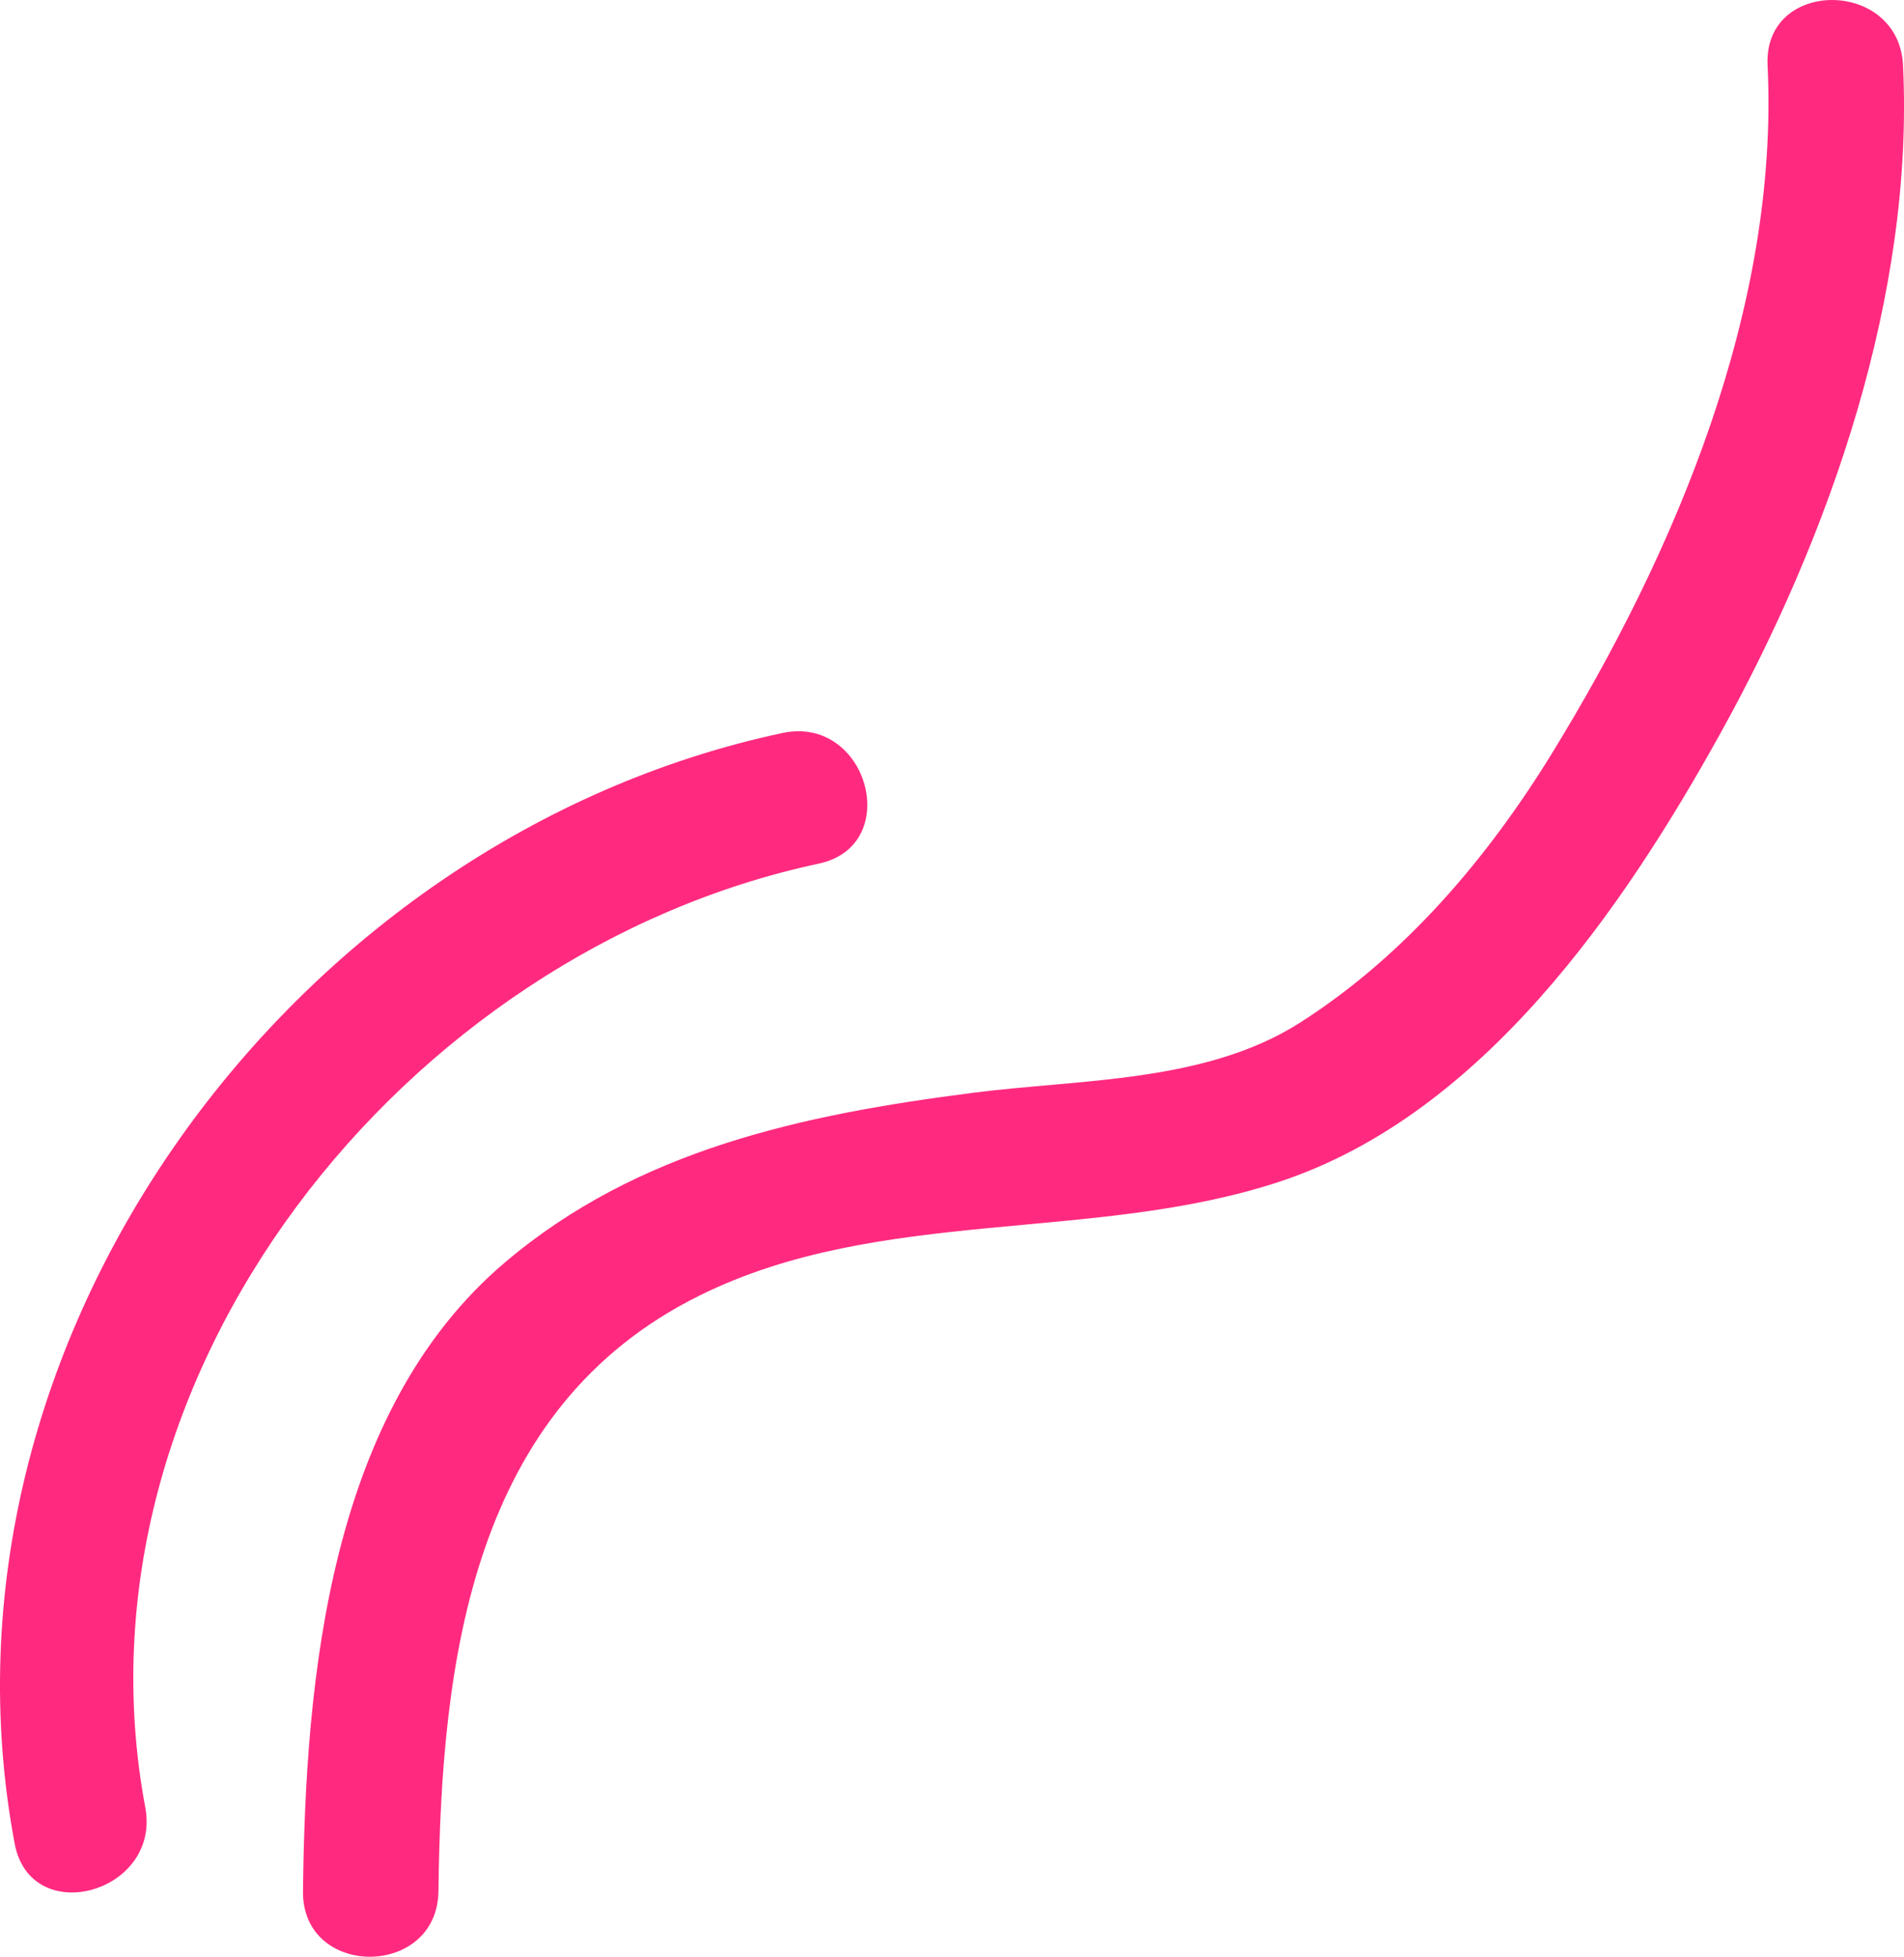
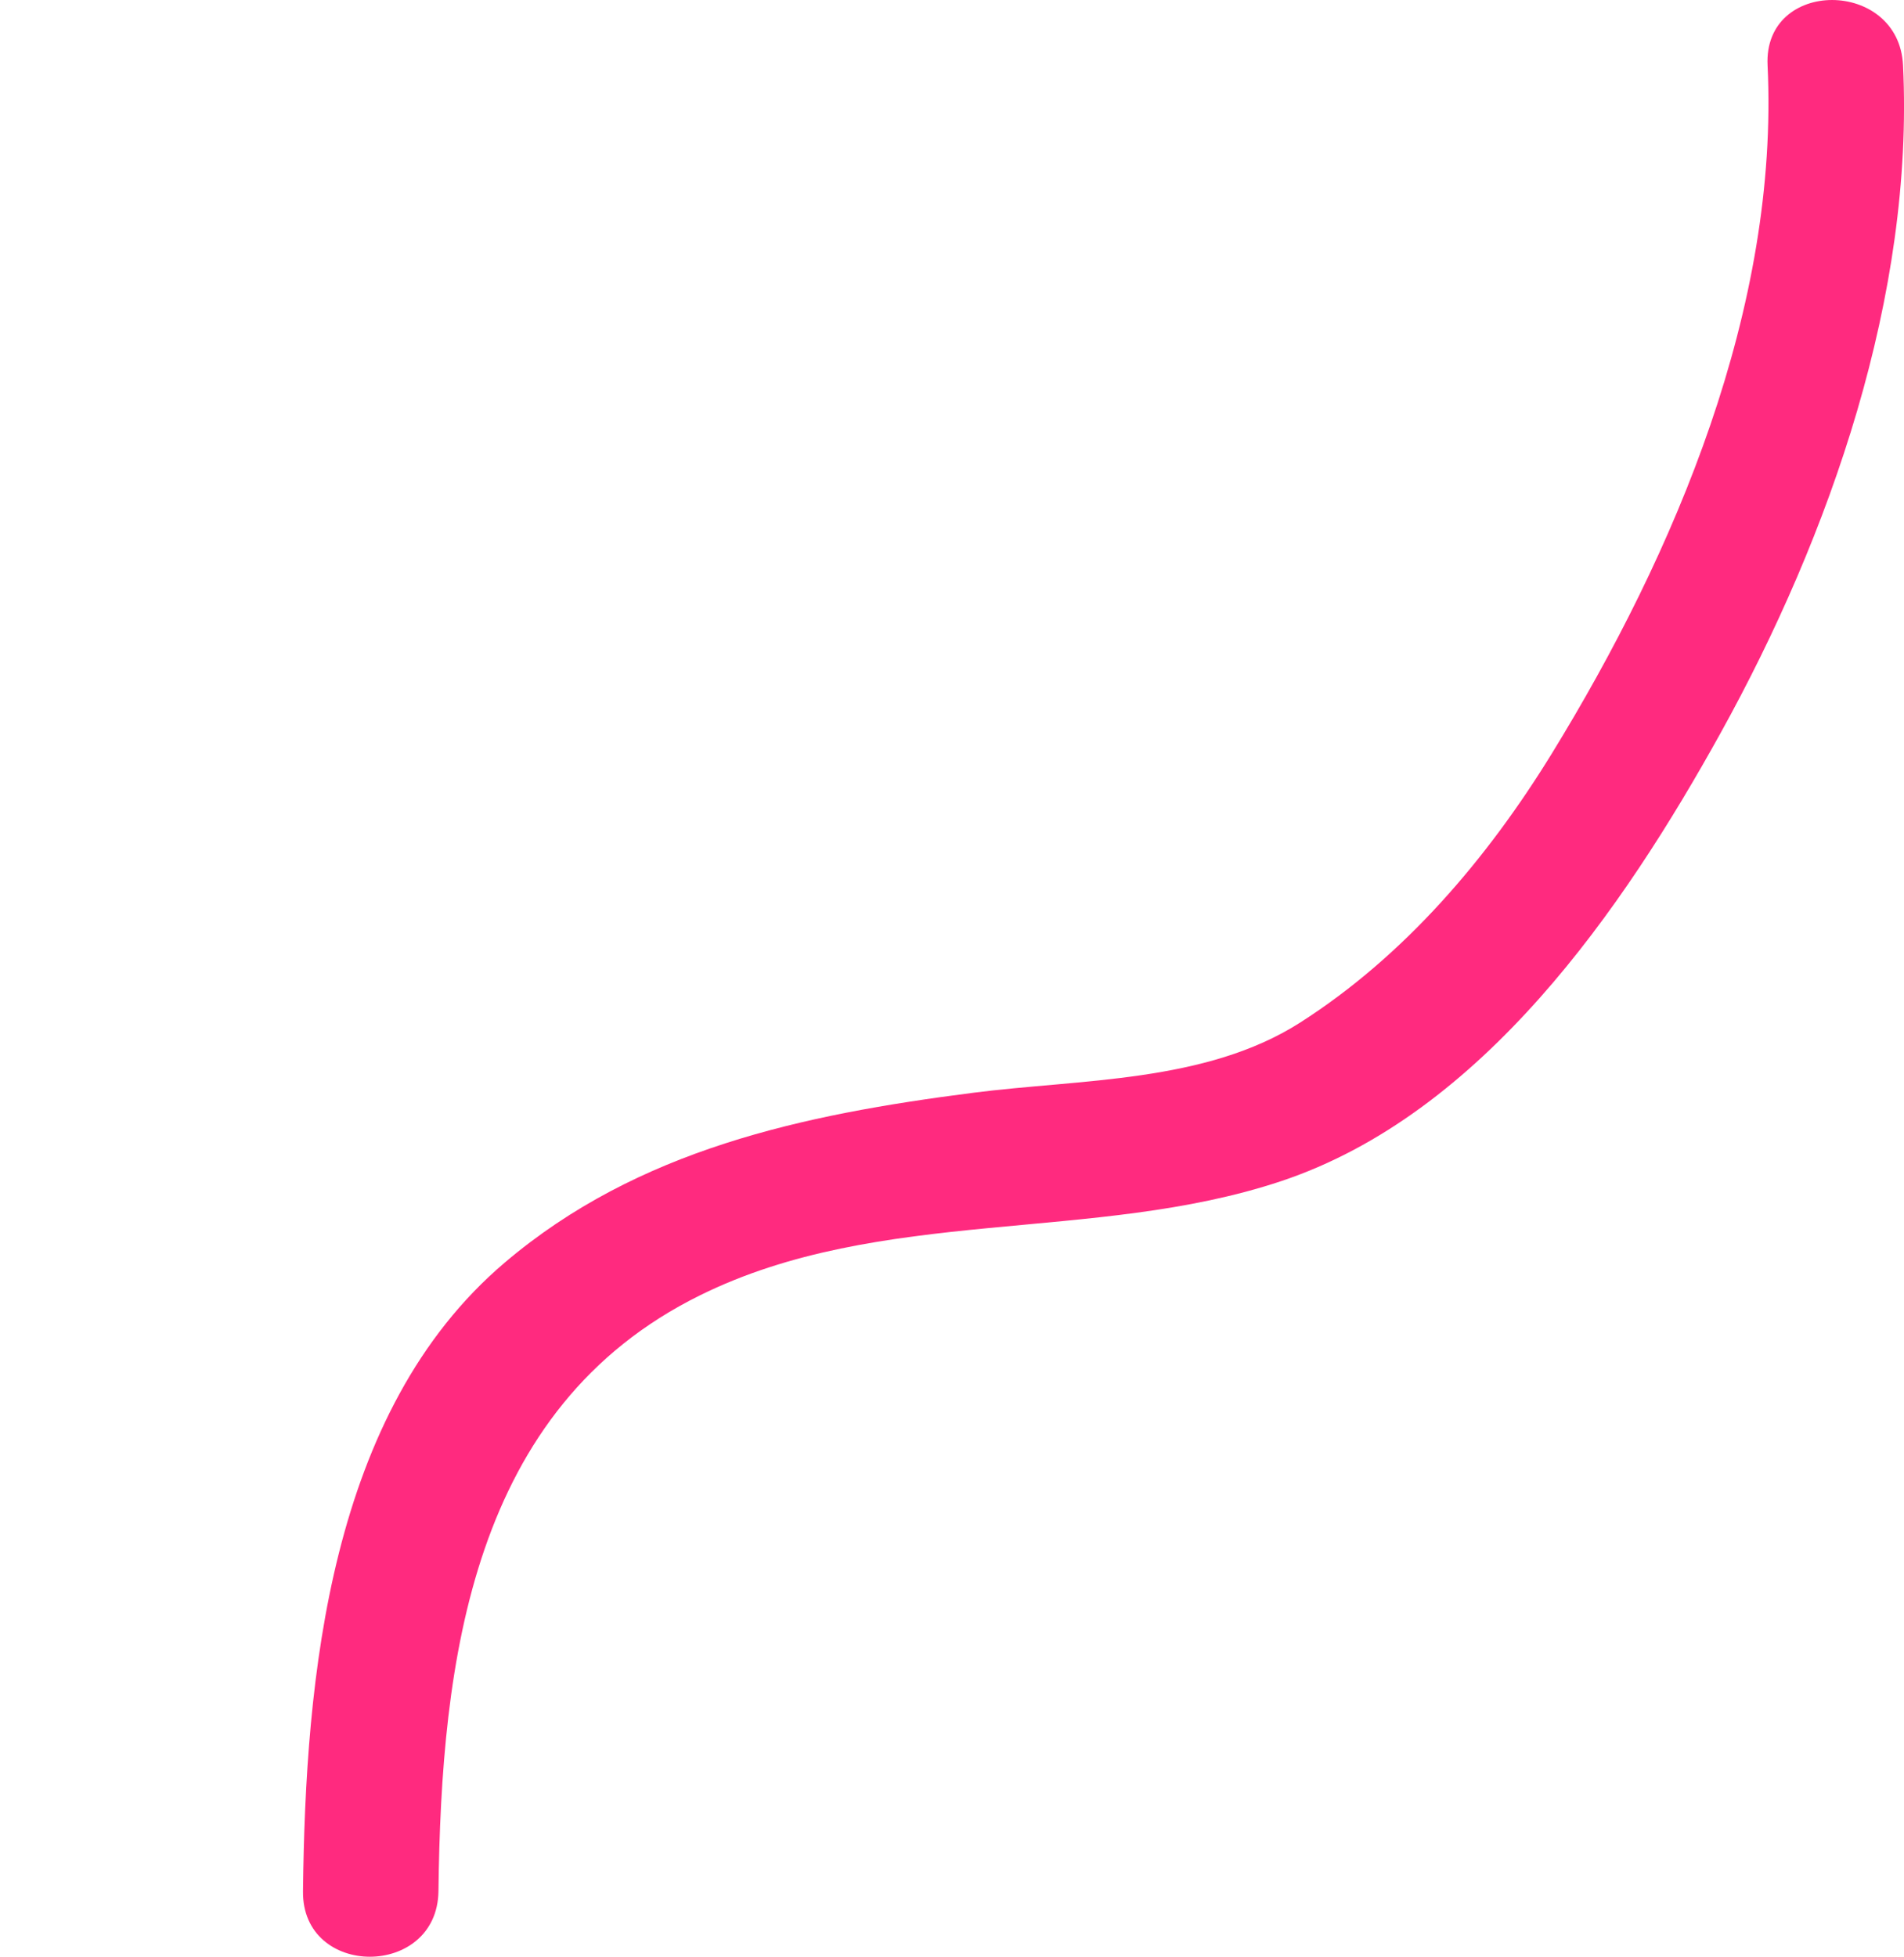
<svg xmlns="http://www.w3.org/2000/svg" viewBox="0 0 25.751 26.458">
  <g fill="#ff2a7f">
    <path d="M5.93 25.572c.037-3.123.45-6.534 3.537-8.057 2.444-1.208 5.332-.702 7.857-1.543 2.723-.907 4.628-3.68 5.948-6.063 1.484-2.68 2.616-5.926 2.466-9.025-.055-1.176-1.891-1.181-1.832 0 .157 3.27-1.243 6.579-2.921 9.31-.872 1.417-1.99 2.732-3.401 3.633-1.28.817-2.969.762-4.43.95-2.291.294-4.523.764-6.326 2.294-2.375 2.015-2.697 5.619-2.73 8.501-.015 1.182 1.817 1.181 1.832 0" />
-     <path d="M1.965 24.44C.869 18.587 5.49 12.868 11.072 11.678c1.154-.246.663-2.013-.488-1.767C3.958 11.323-1.076 18.13.198 24.927c.217 1.16 1.983.668 1.767-.487" />
  </g>
</svg>